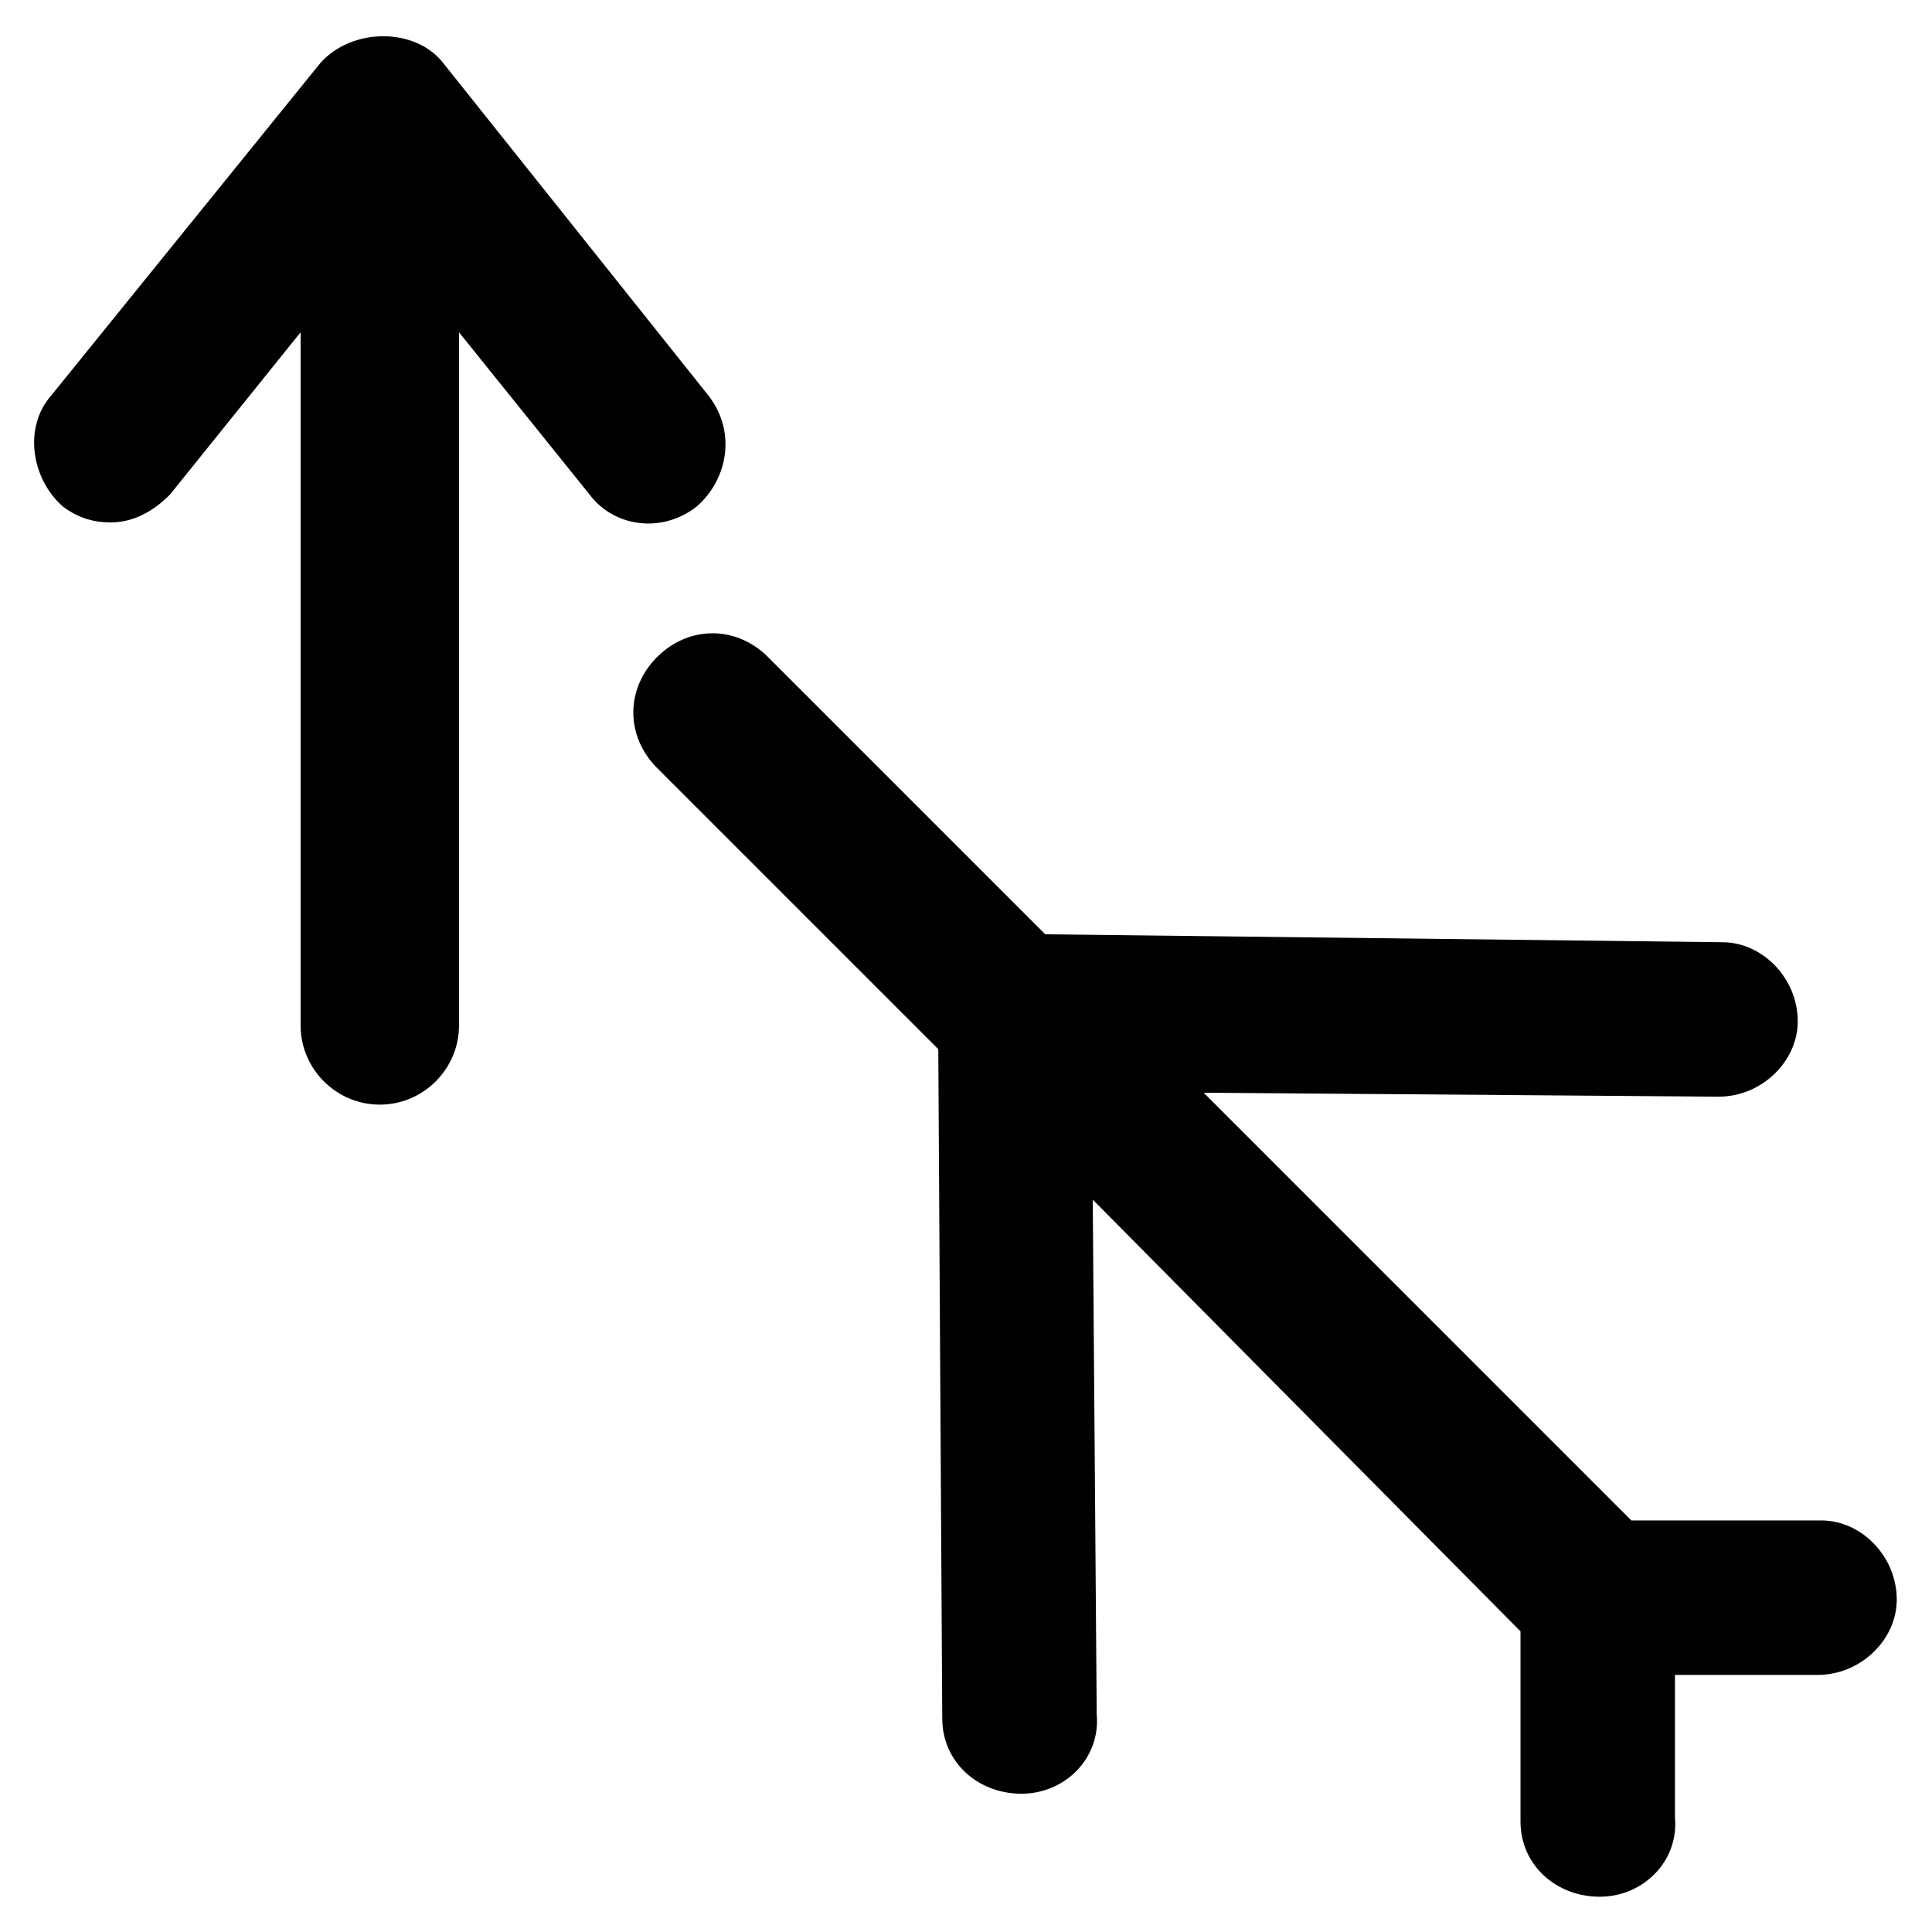
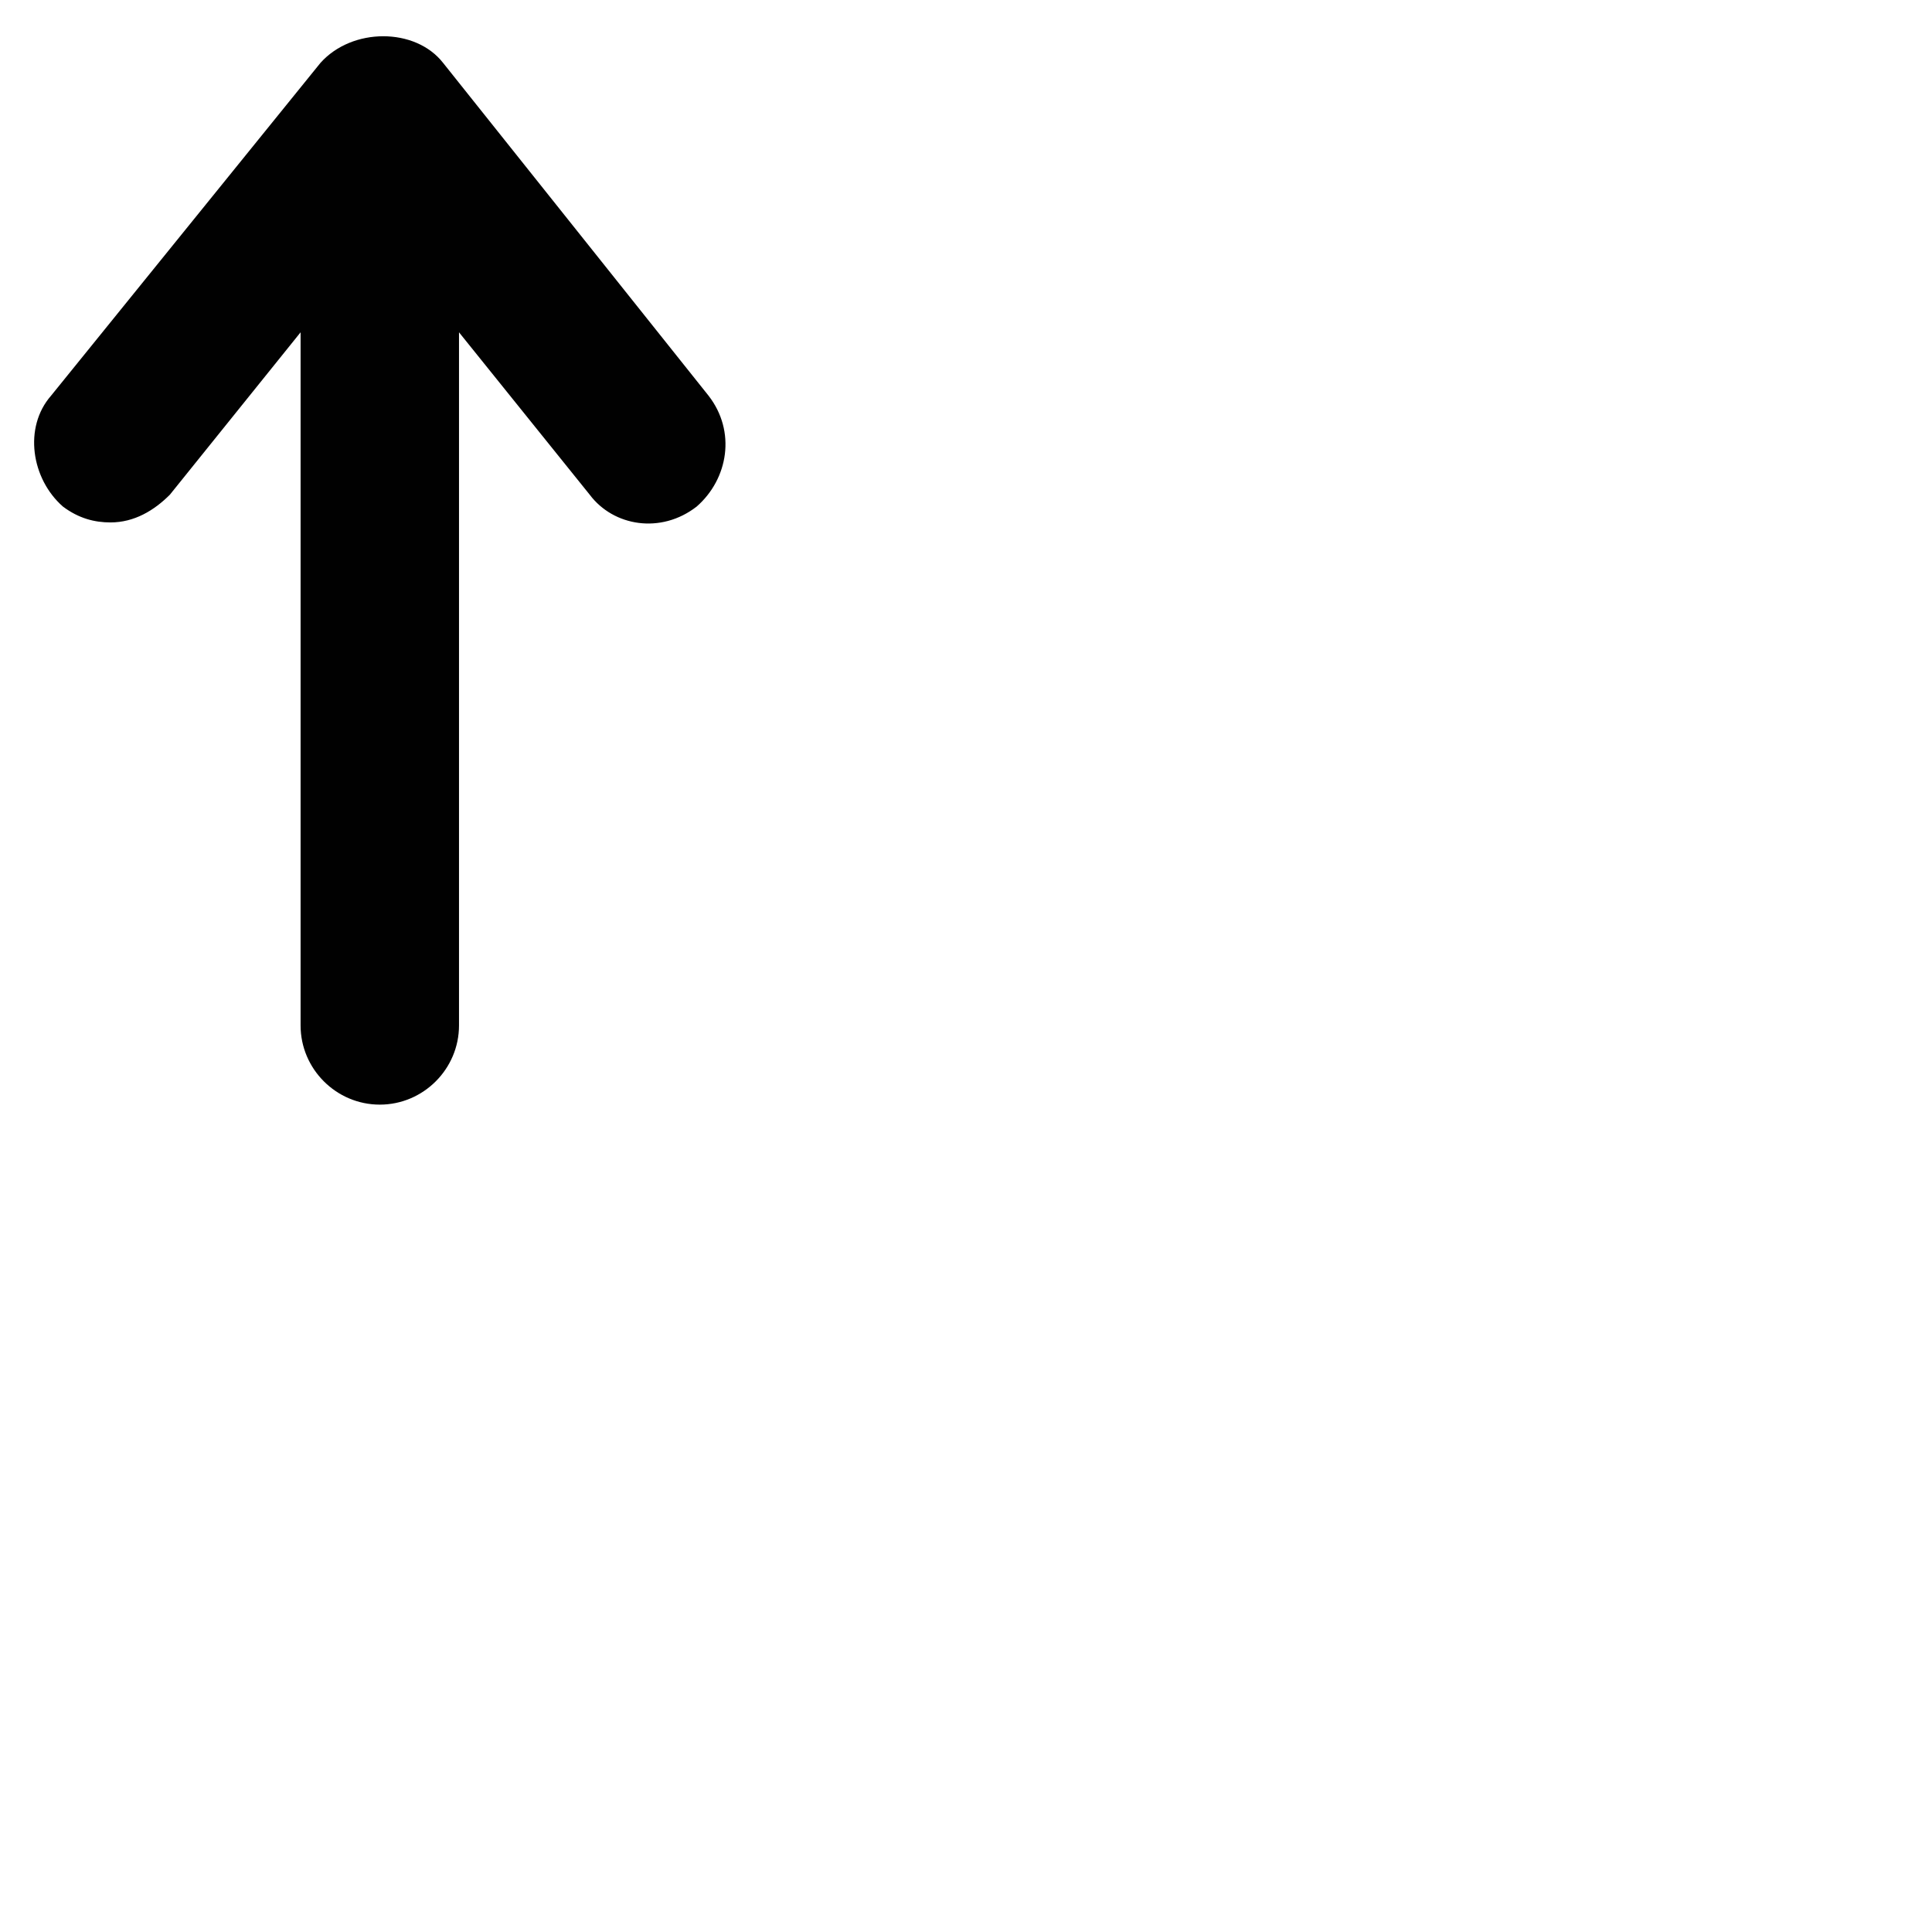
<svg xmlns="http://www.w3.org/2000/svg" width="800px" height="800px" version="1.1" viewBox="144 144 512 512">
  <g fill="#010101">
-     <path d="m626.71 546.94h-50.383l-113.35-113.36 136.45 1.051c11.547 0 20.992-9.445 20.992-19.941 0-11.547-9.445-20.992-19.941-20.992l-179.48-2.102-73.473-73.473c-8.398-8.398-20.992-8.398-29.391 0-8.398 8.398-8.398 20.992 0 29.391l74.523 74.523 1.051 177.38c0 11.547 9.445 19.941 20.992 19.941 11.547 0 20.992-9.445 19.941-20.992l-1.051-136.45 113.36 114.41v50.383c0 11.547 9.445 19.941 20.992 19.941s20.992-9.445 19.941-20.992v-37.785h37.785c11.547 0 20.992-9.445 20.992-19.941 0.004-11.547-9.445-20.996-19.941-20.996z" />
    <path d="m328.62 278.25c8.398-7.348 10.496-19.941 3.148-29.391l-70.324-88.168c-7.348-9.445-24.141-9.445-32.539 0l-71.371 88.168c-7.348 8.398-5.246 22.043 3.148 29.391 4.199 3.148 8.398 4.199 12.594 4.199 6.297 0 11.547-3.148 15.742-7.348l34.641-43.035v183.68c0 11.547 9.445 20.992 20.992 20.992s20.992-9.445 20.992-20.992v-183.68l34.637 43.035c6.297 8.395 18.895 10.492 28.34 3.148z" />
  </g>
</svg>